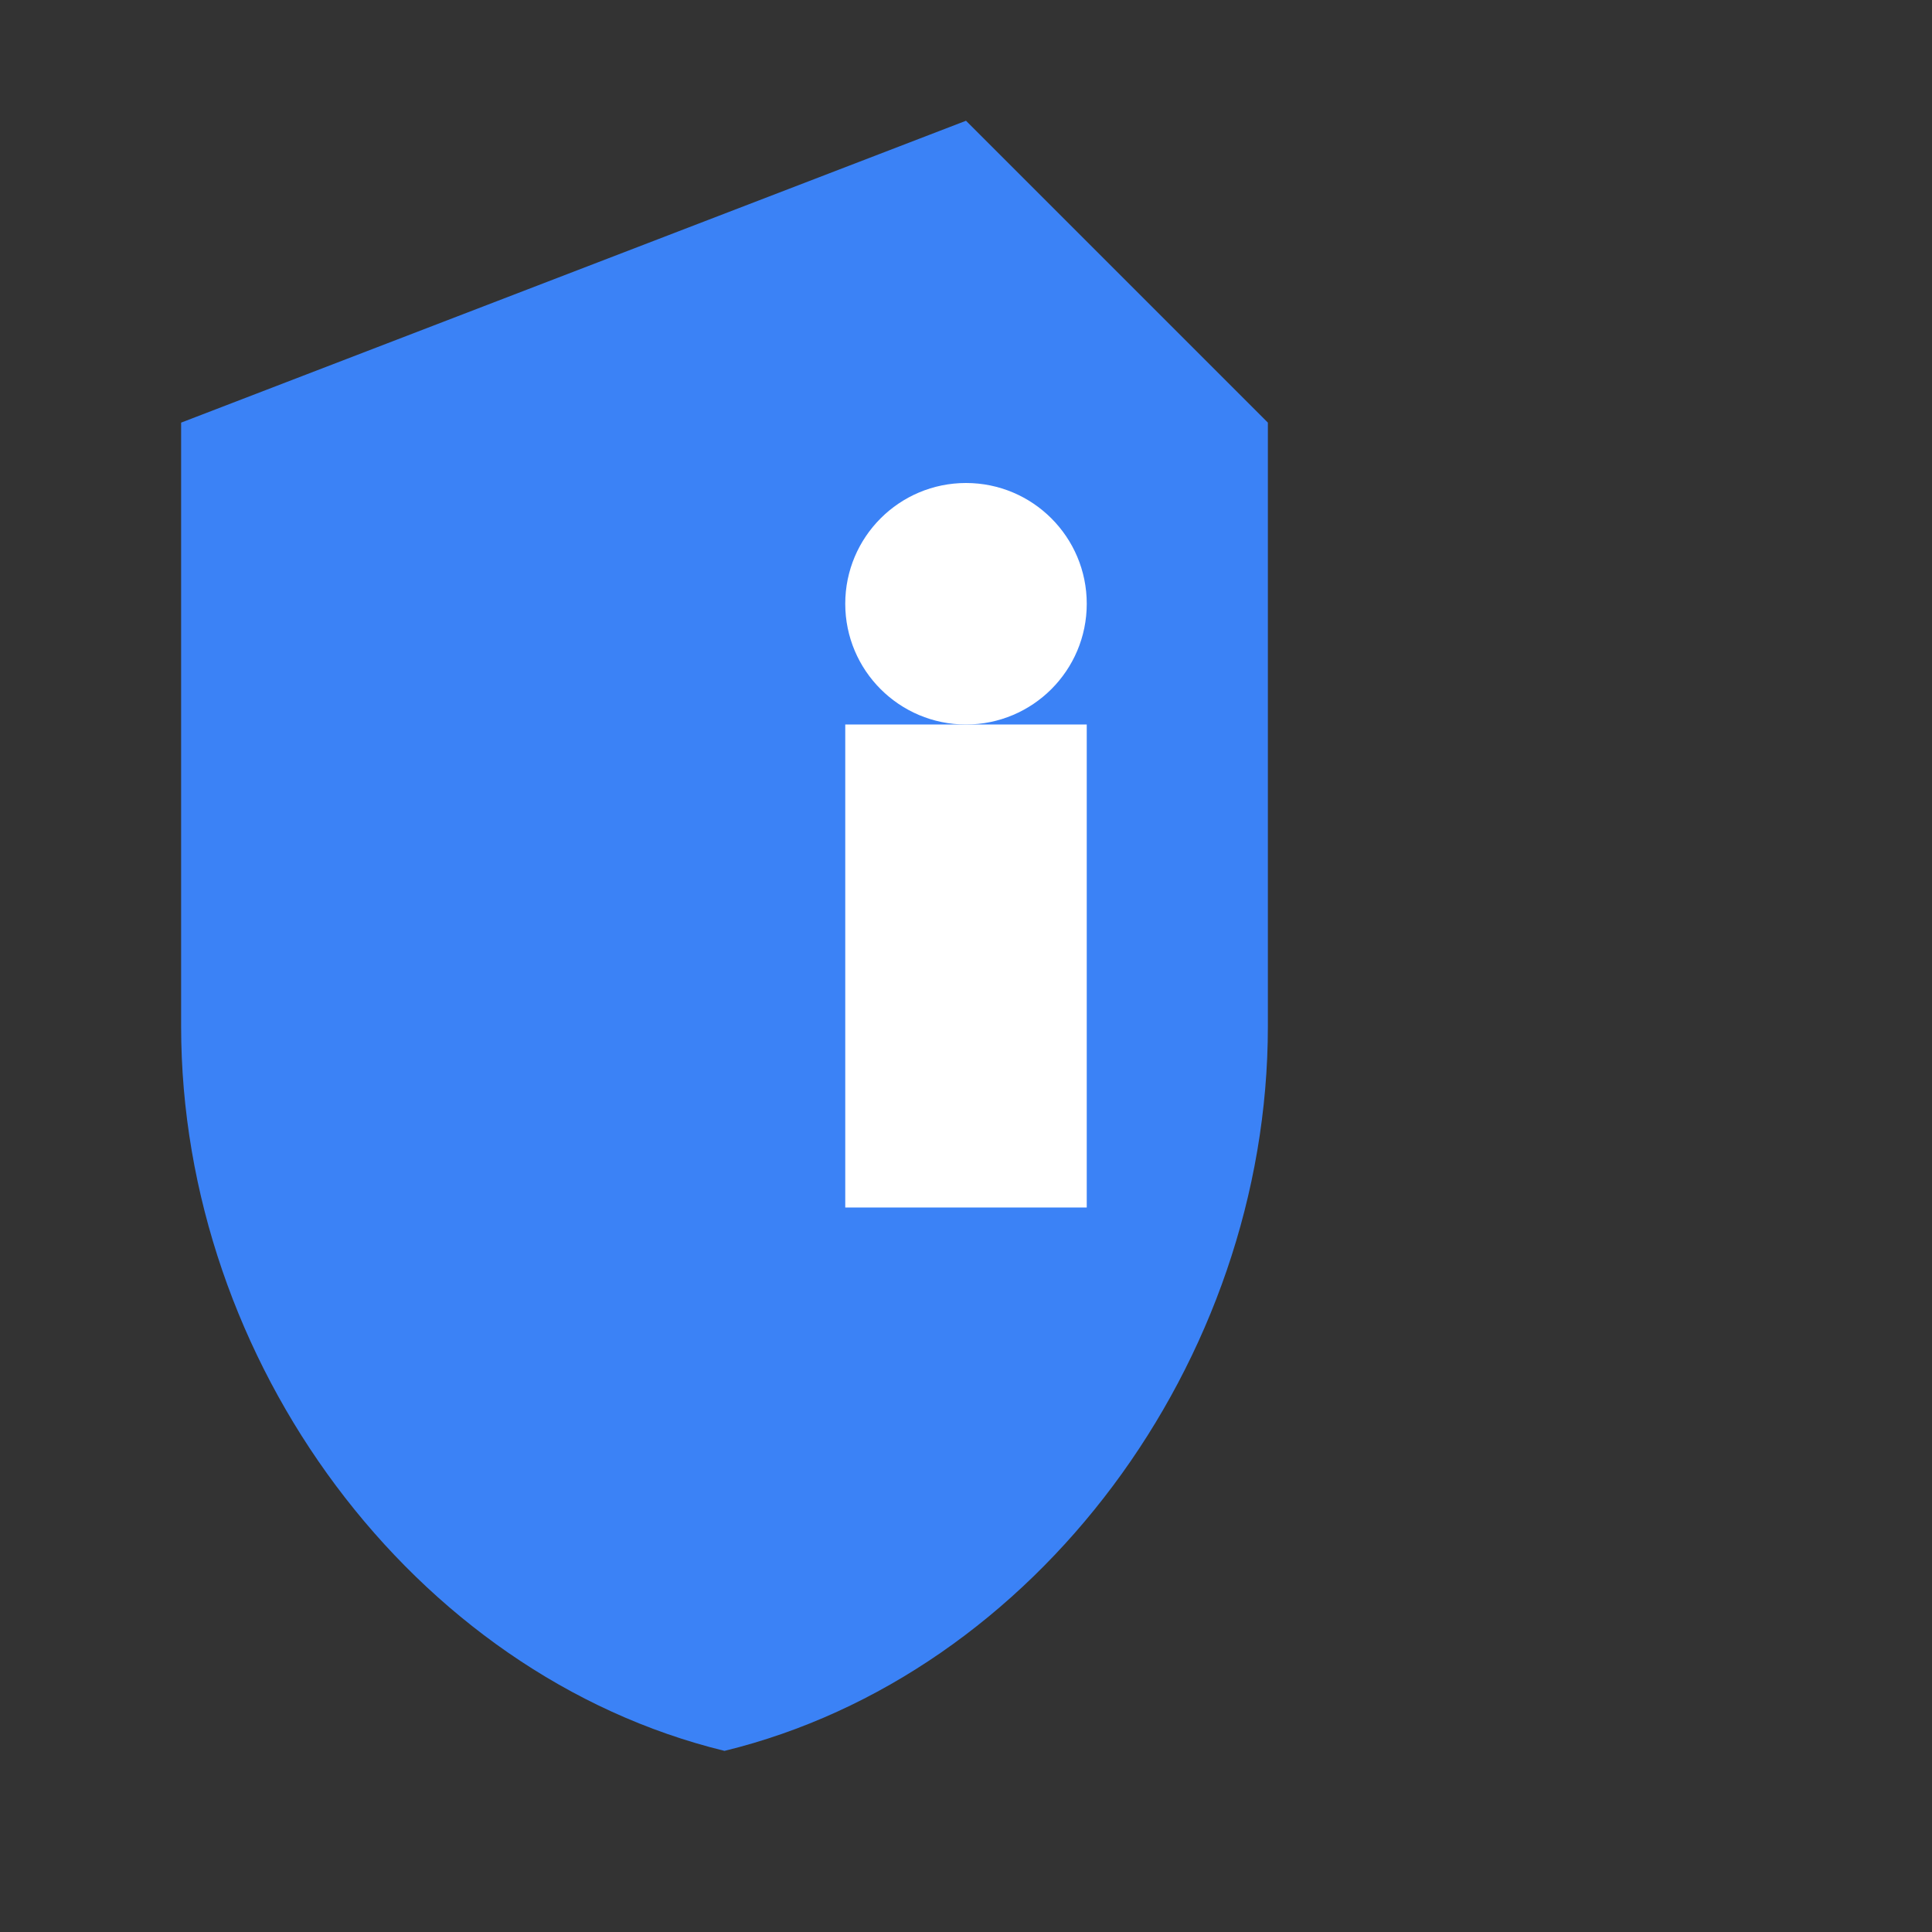
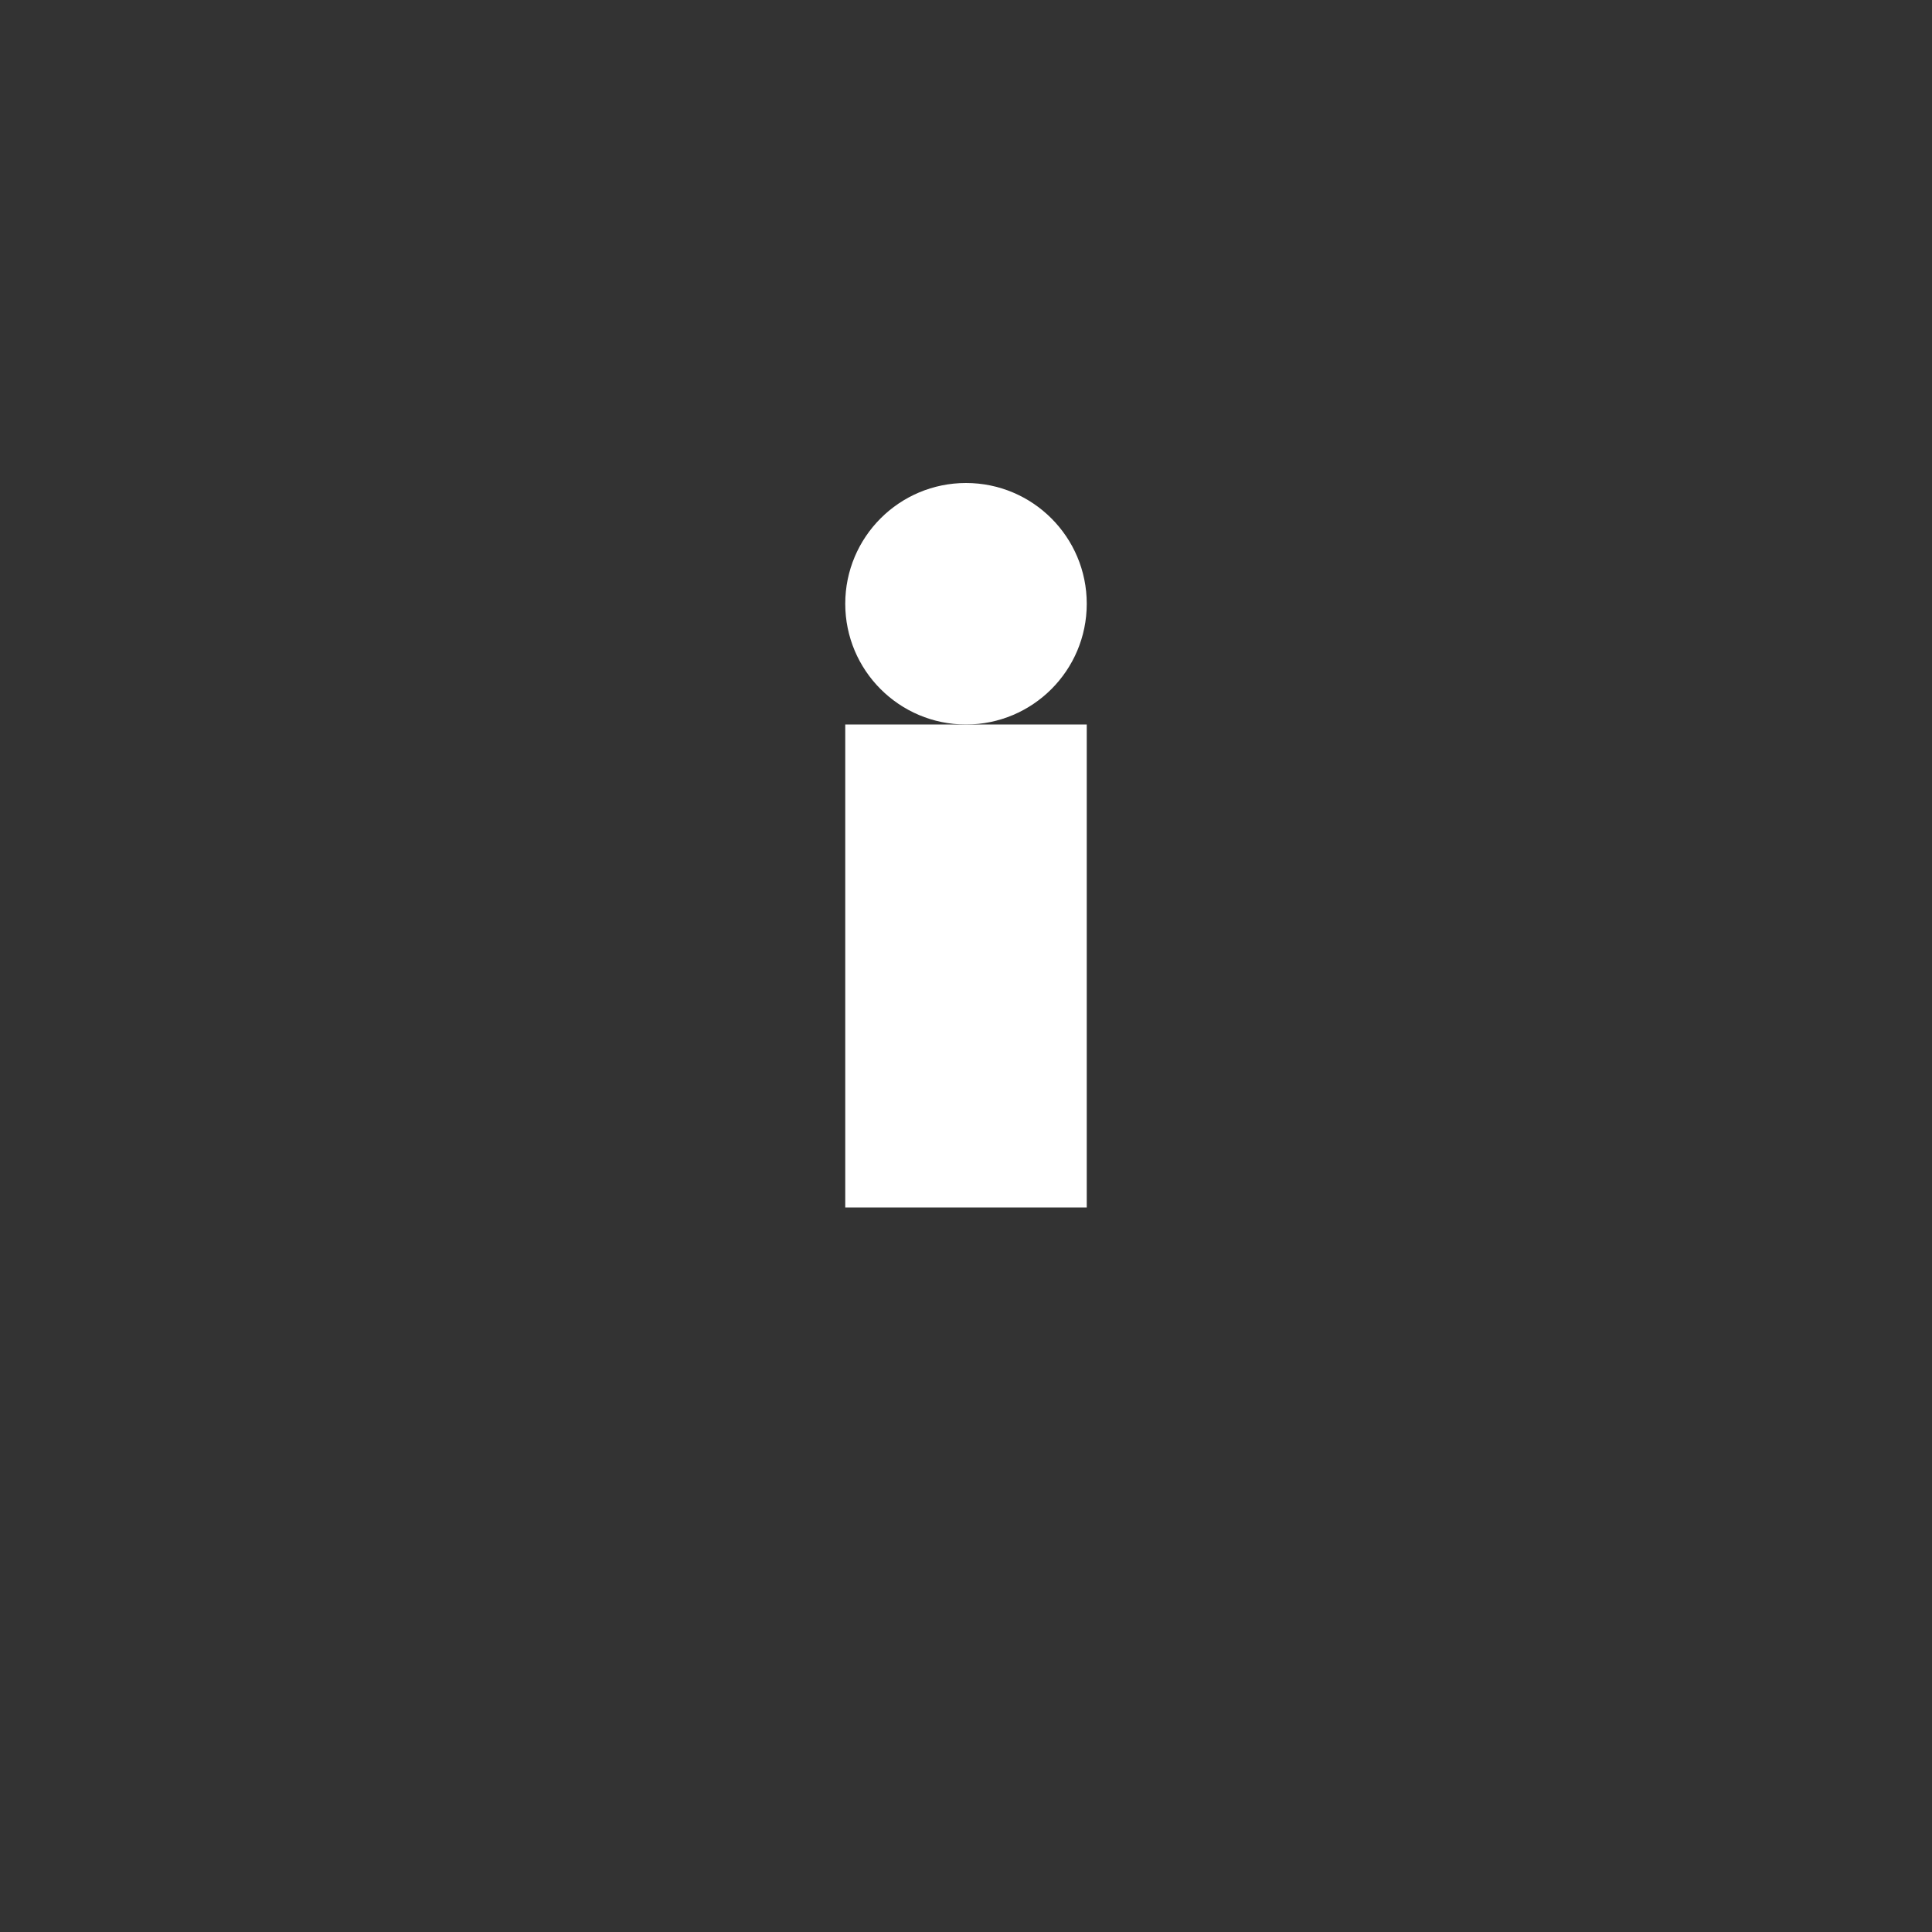
<svg xmlns="http://www.w3.org/2000/svg" viewBox="0 0 32 32" fill="#3b82f6">
  <rect x="0" y="0" width="32" height="32" fill="#333333" stroke="none" />
-   <path d="M16 2L3 7v10c0 5.55 3.84 10.74 9 12 5.16-1.26 9-6.45 9-12V7L16 2z" />
  <path d="M14 12h4v8h-4z" fill="white" />
  <circle cx="16" cy="10" r="2" fill="white" />
</svg>